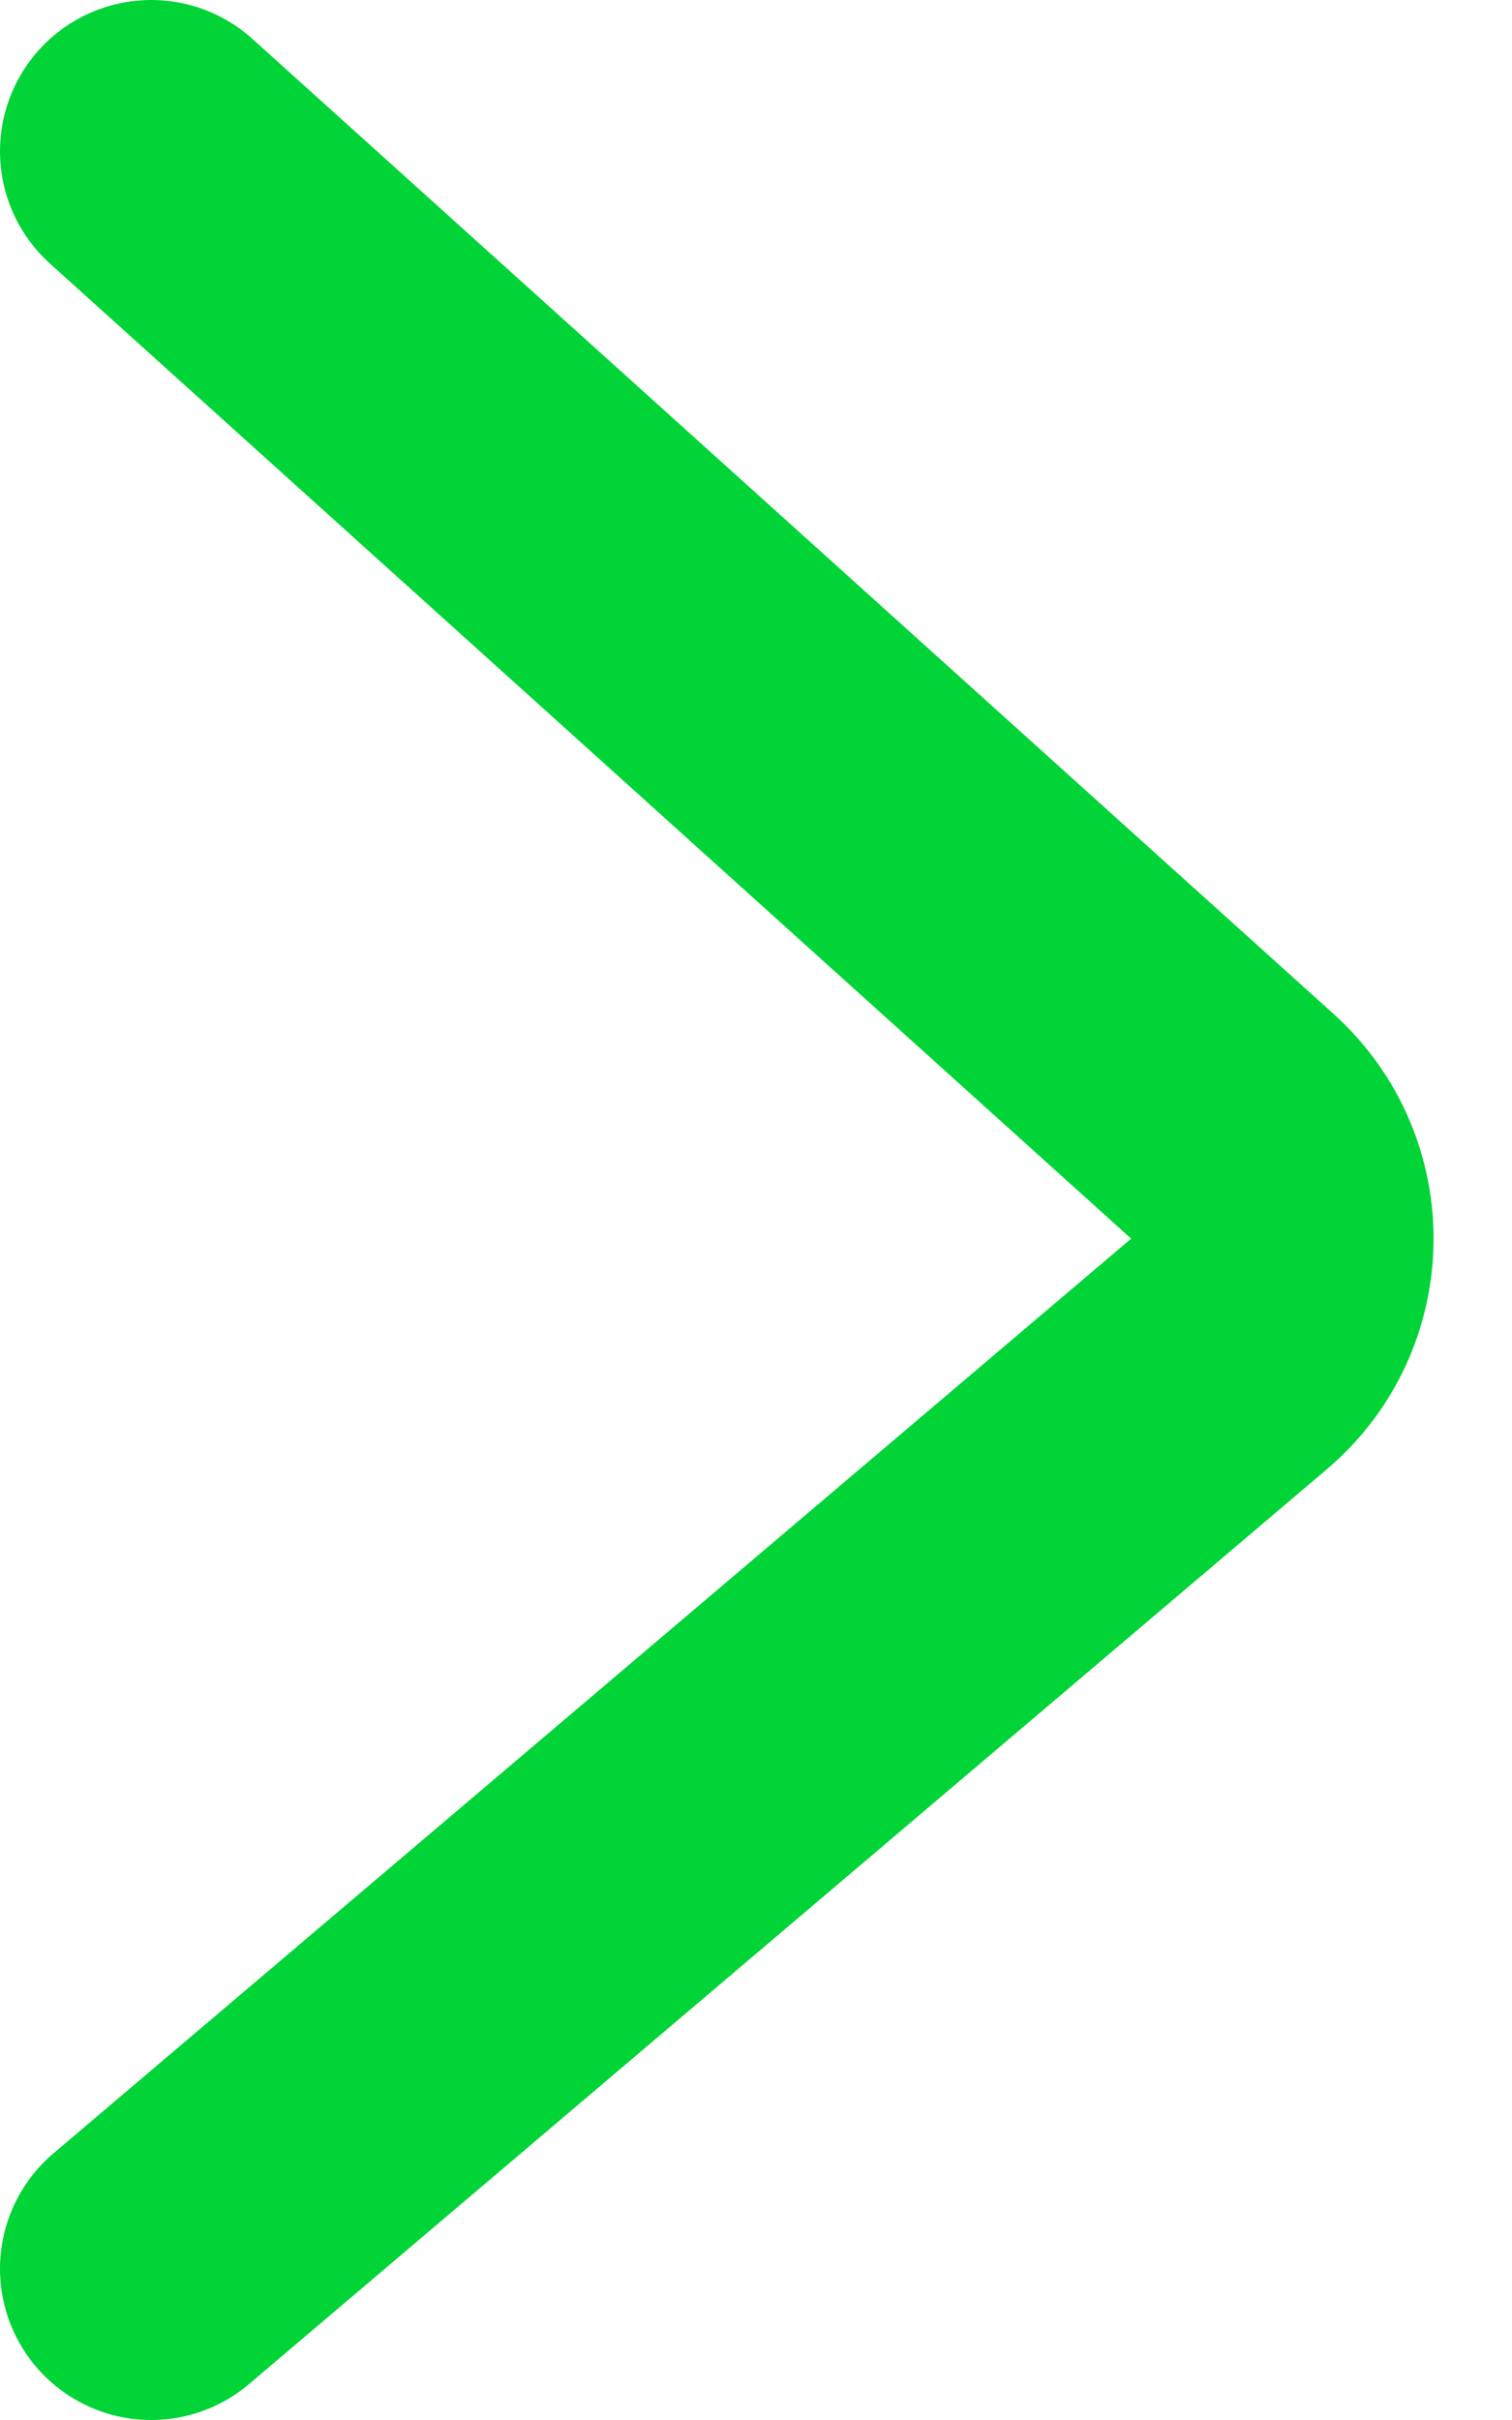
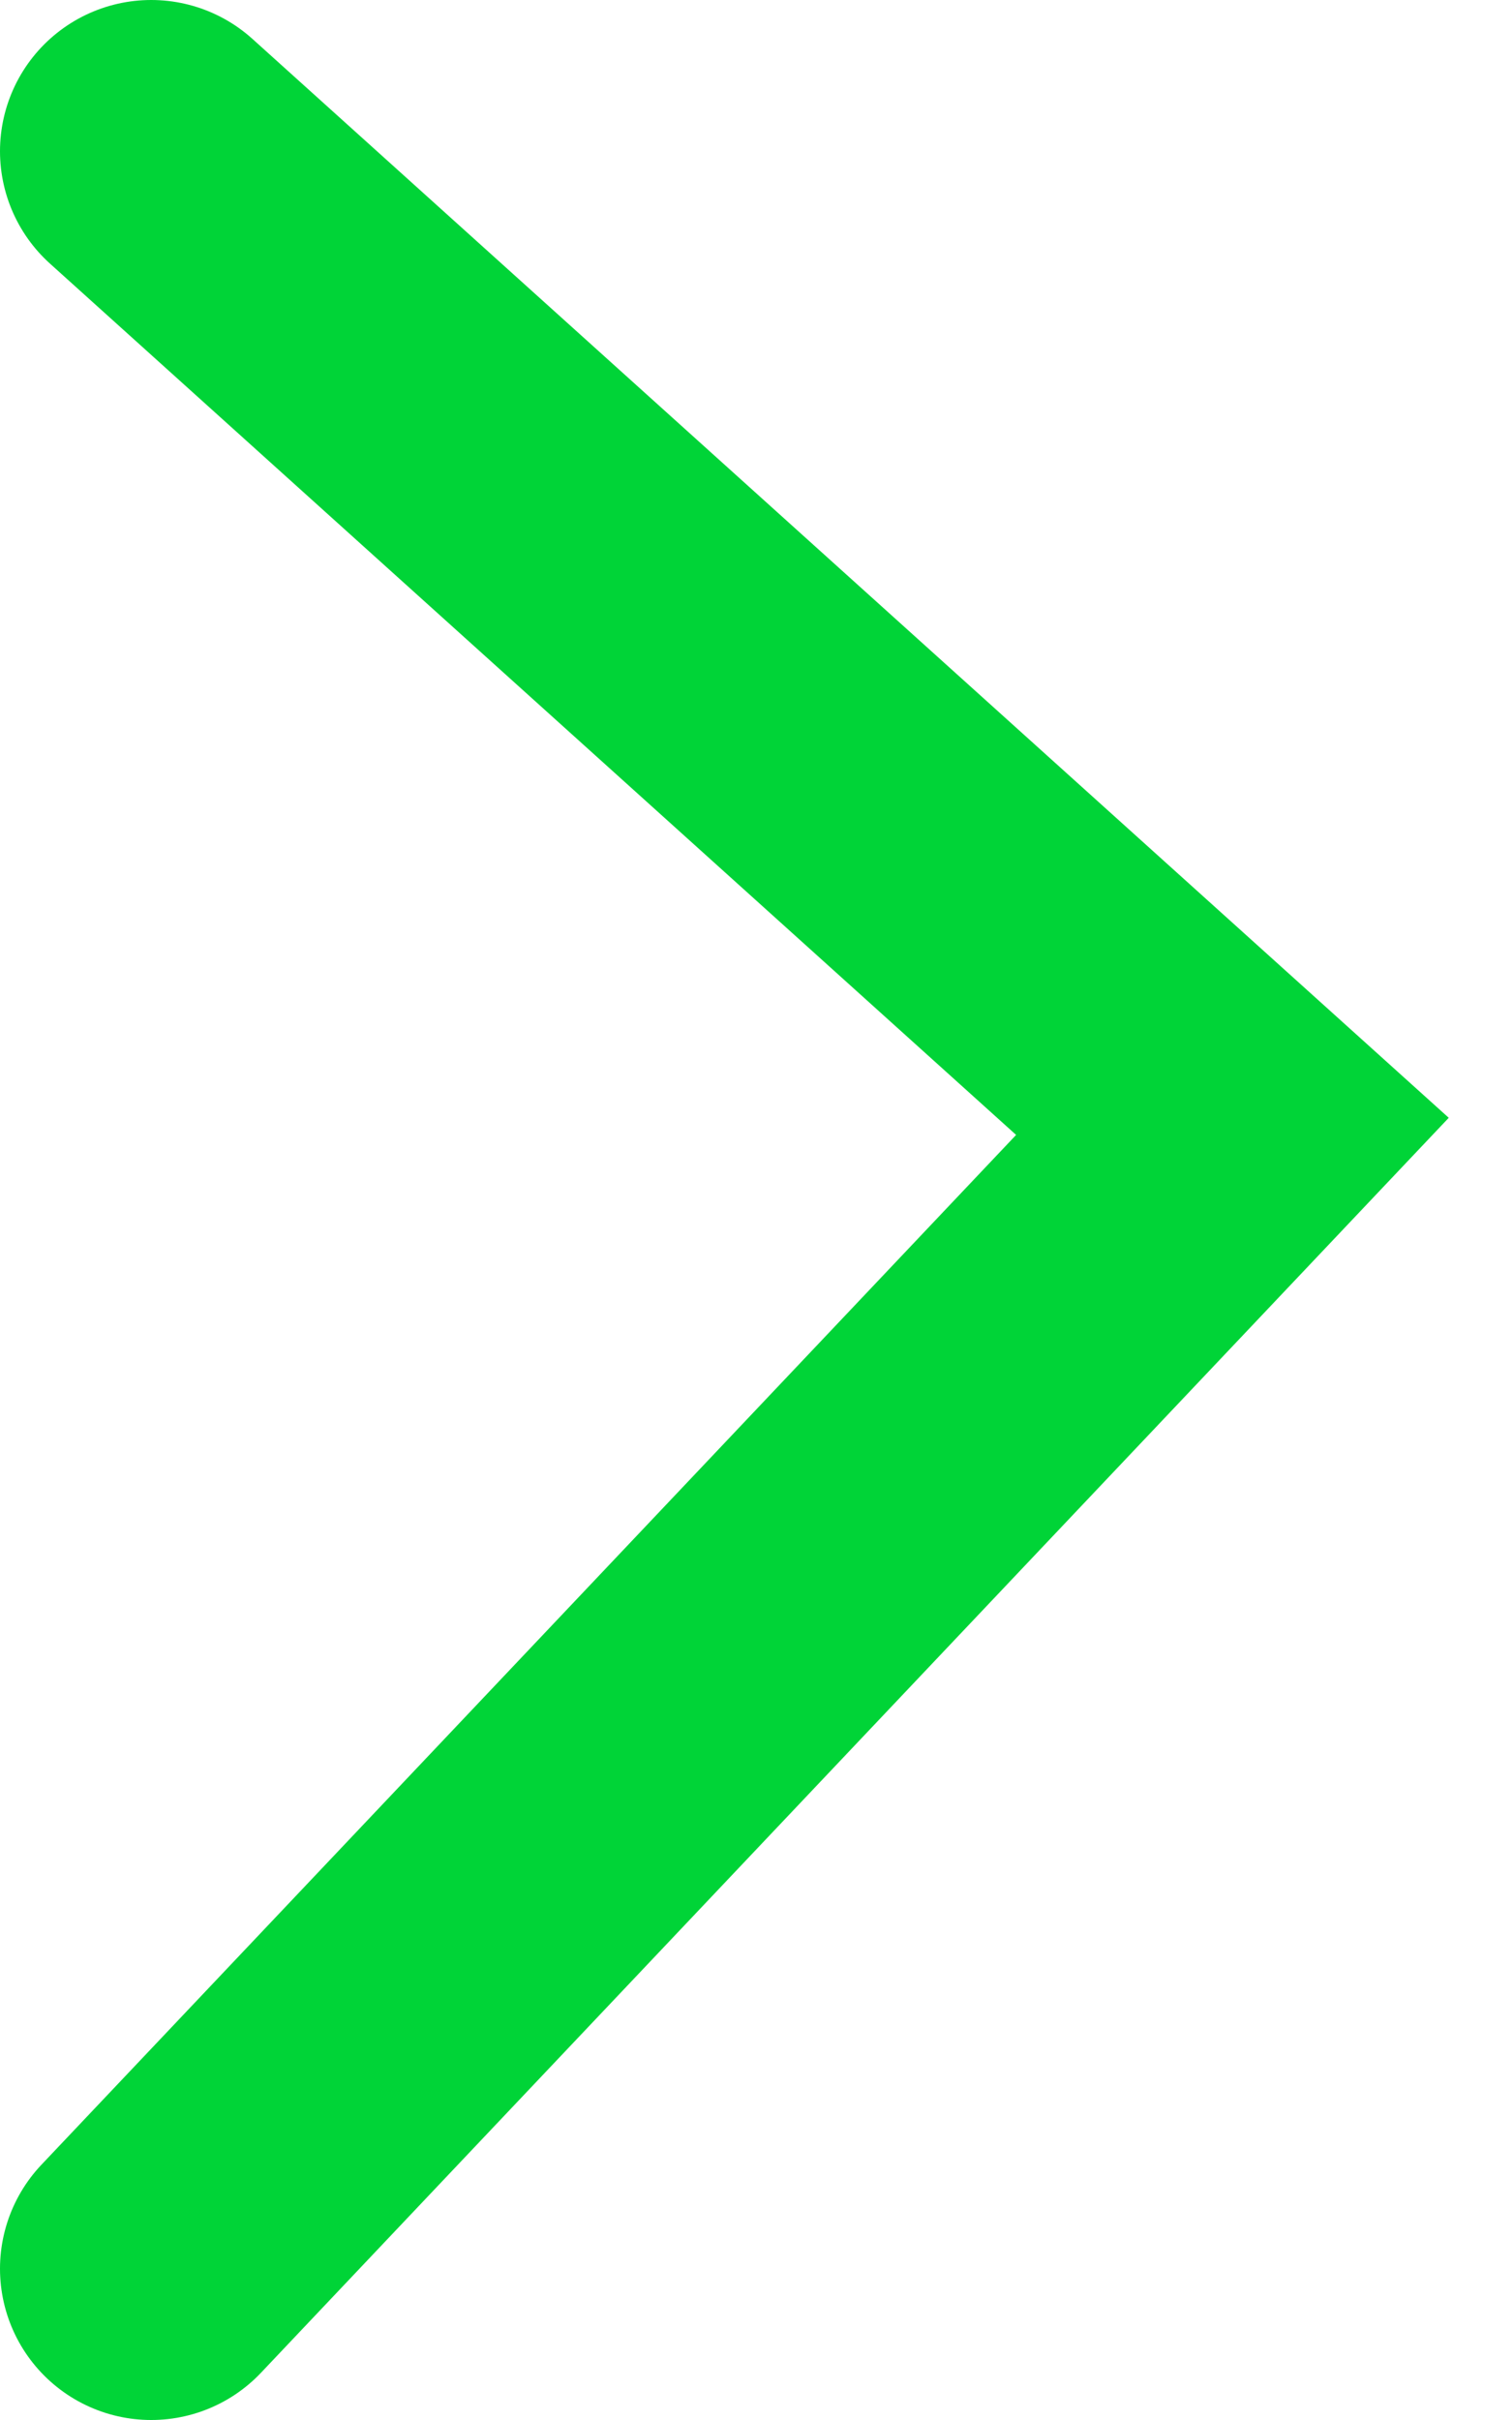
<svg xmlns="http://www.w3.org/2000/svg" width="10" height="16" viewBox="0 0 10 16" fill="none">
-   <path d="M1 1L8.151 7.447C8.6 7.852 8.59 8.56 8.128 8.952L1 15" stroke="#00D437" stroke-width="2" stroke-linecap="round" />
+   <path d="M1 1L8.151 7.447L1 15" stroke="#00D437" stroke-width="2" stroke-linecap="round" />
</svg>